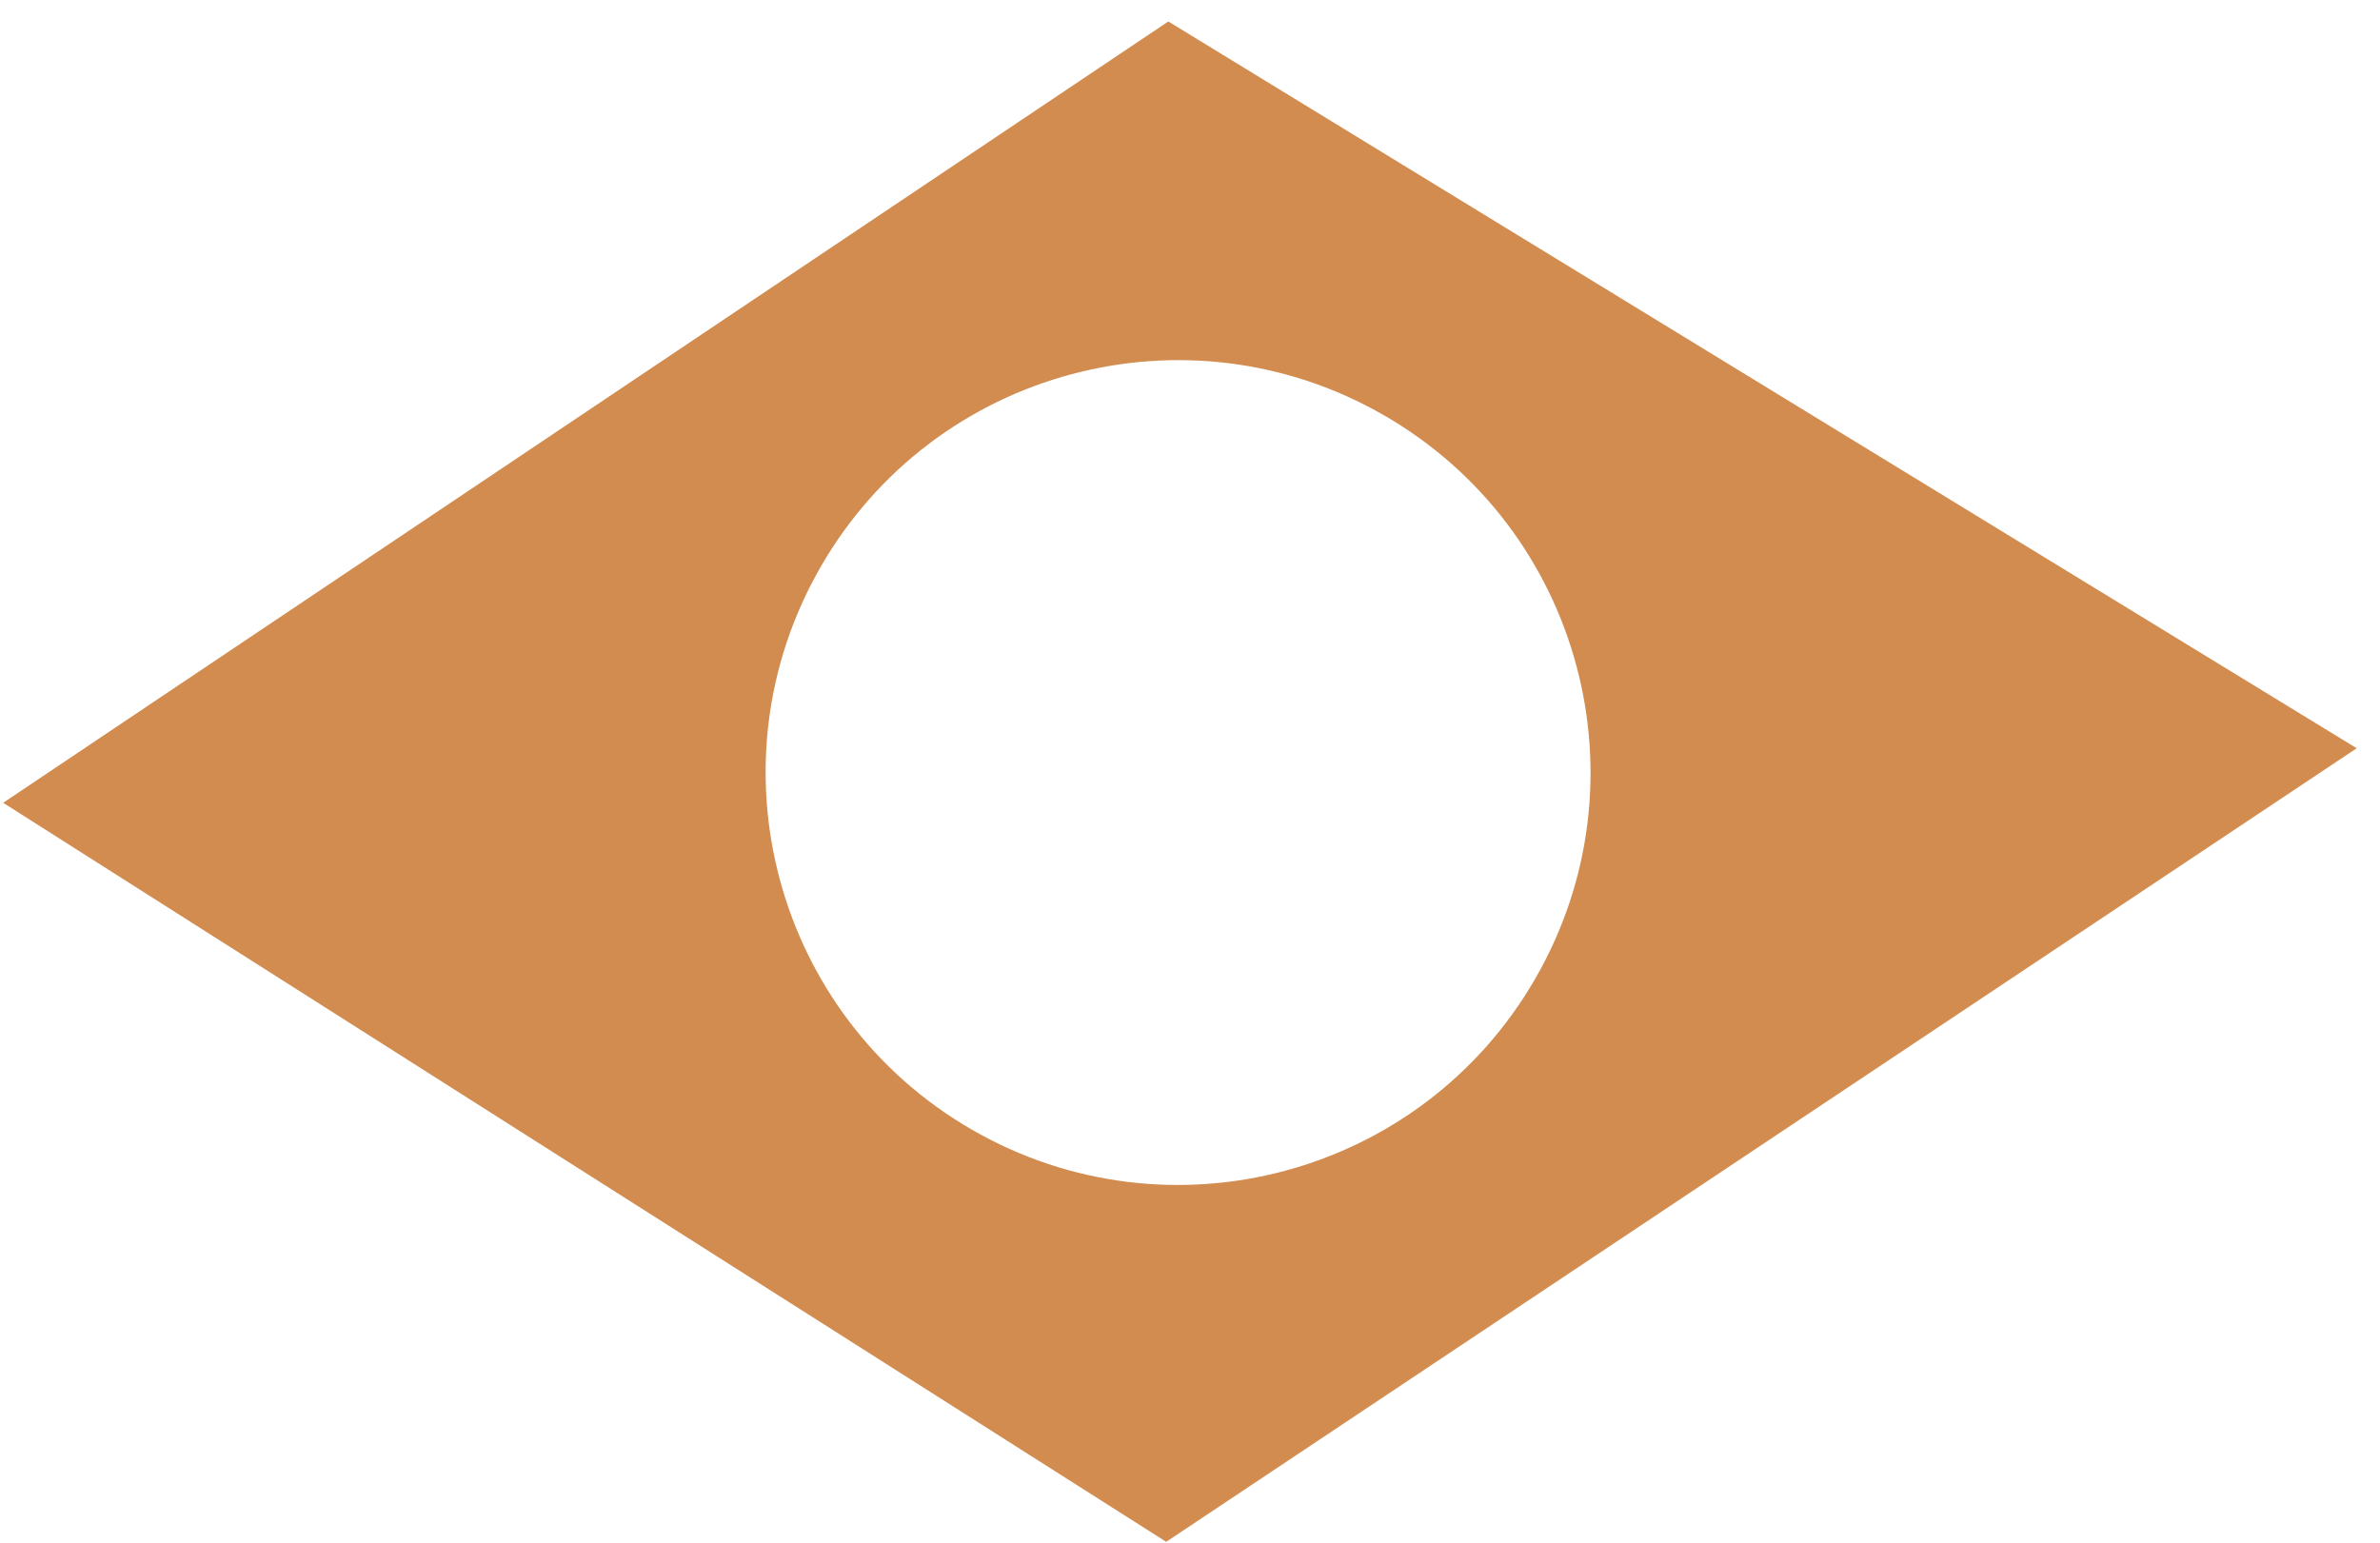
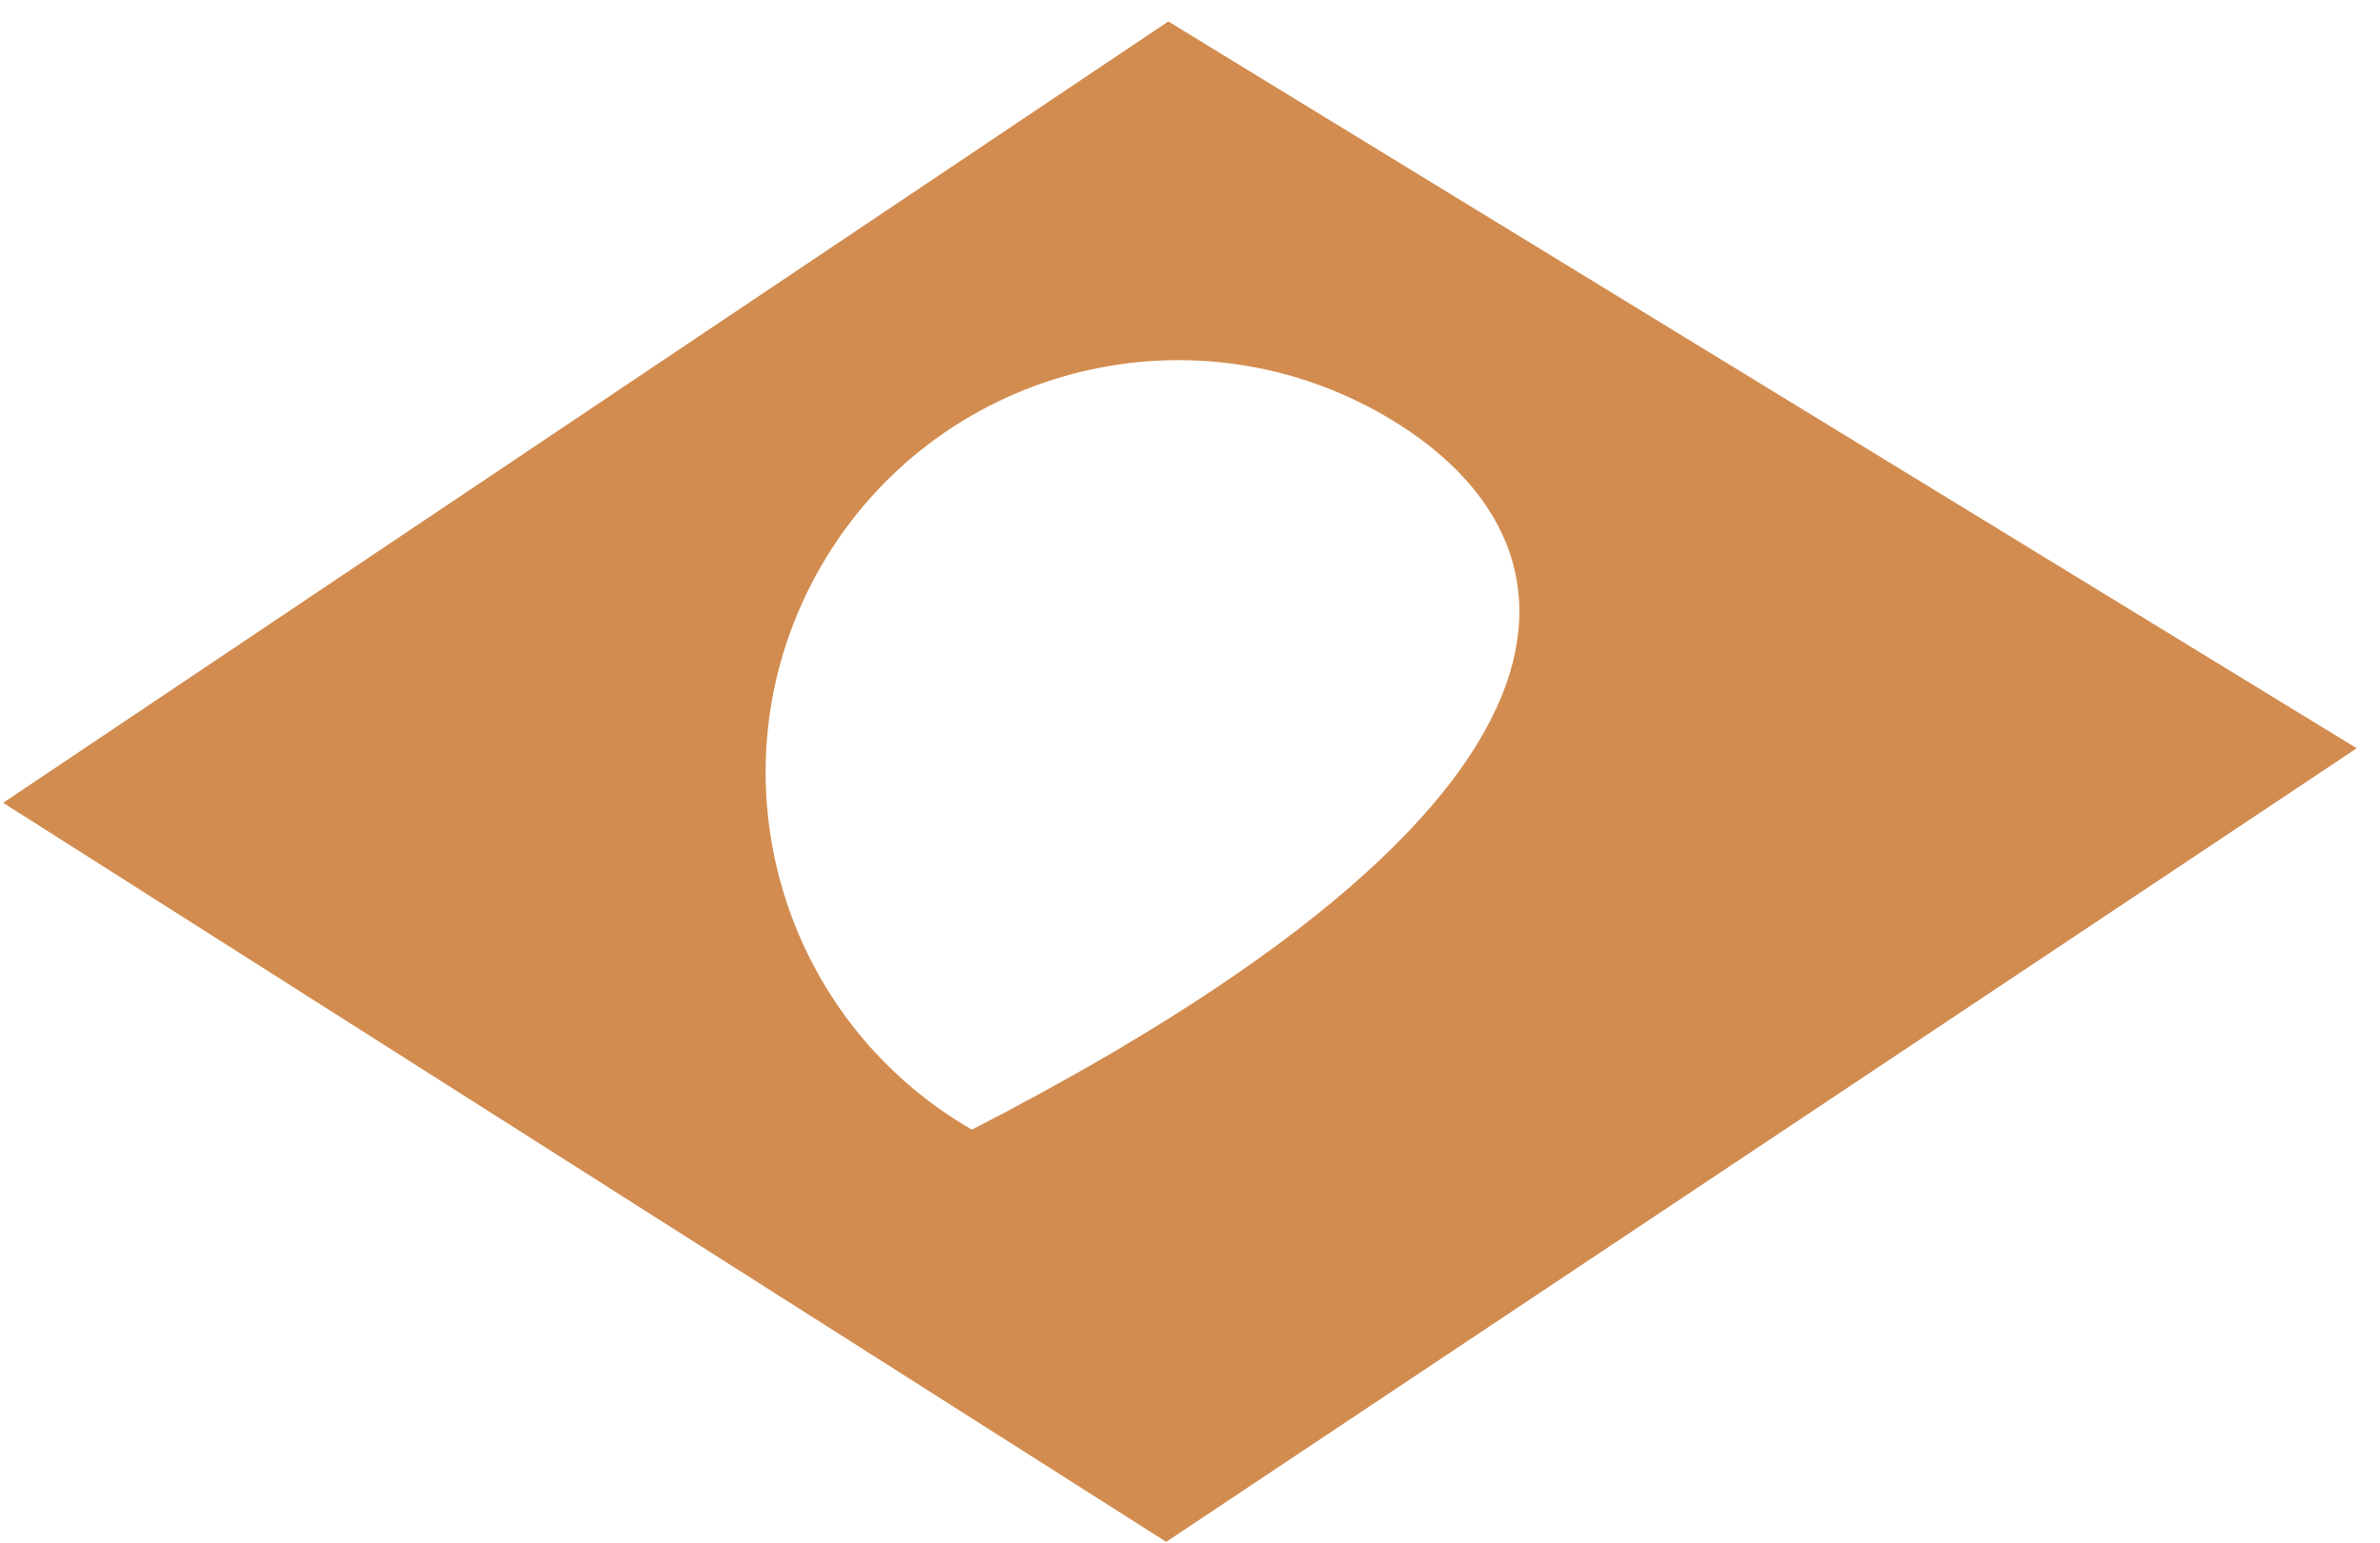
<svg xmlns="http://www.w3.org/2000/svg" width="91" height="59" viewBox="0 0 91 59" fill="none">
-   <path fill-rule="evenodd" clip-rule="evenodd" d="M0.121 30.699L44.671 0.821L90.109 28.613L44.591 58.96L0.121 30.699ZM37.16 43.198C44.702 47.552 54.346 44.968 58.7 37.426C63.054 29.884 60.47 20.241 52.928 15.887C45.386 11.533 35.743 14.116 31.389 21.658C27.035 29.2 29.619 38.843 37.16 43.198Z" fill="#D28C4F" />
+   <path fill-rule="evenodd" clip-rule="evenodd" d="M0.121 30.699L44.671 0.821L90.109 28.613L44.591 58.96L0.121 30.699ZM37.16 43.198C63.054 29.884 60.47 20.241 52.928 15.887C45.386 11.533 35.743 14.116 31.389 21.658C27.035 29.2 29.619 38.843 37.16 43.198Z" fill="#D28C4F" />
</svg>